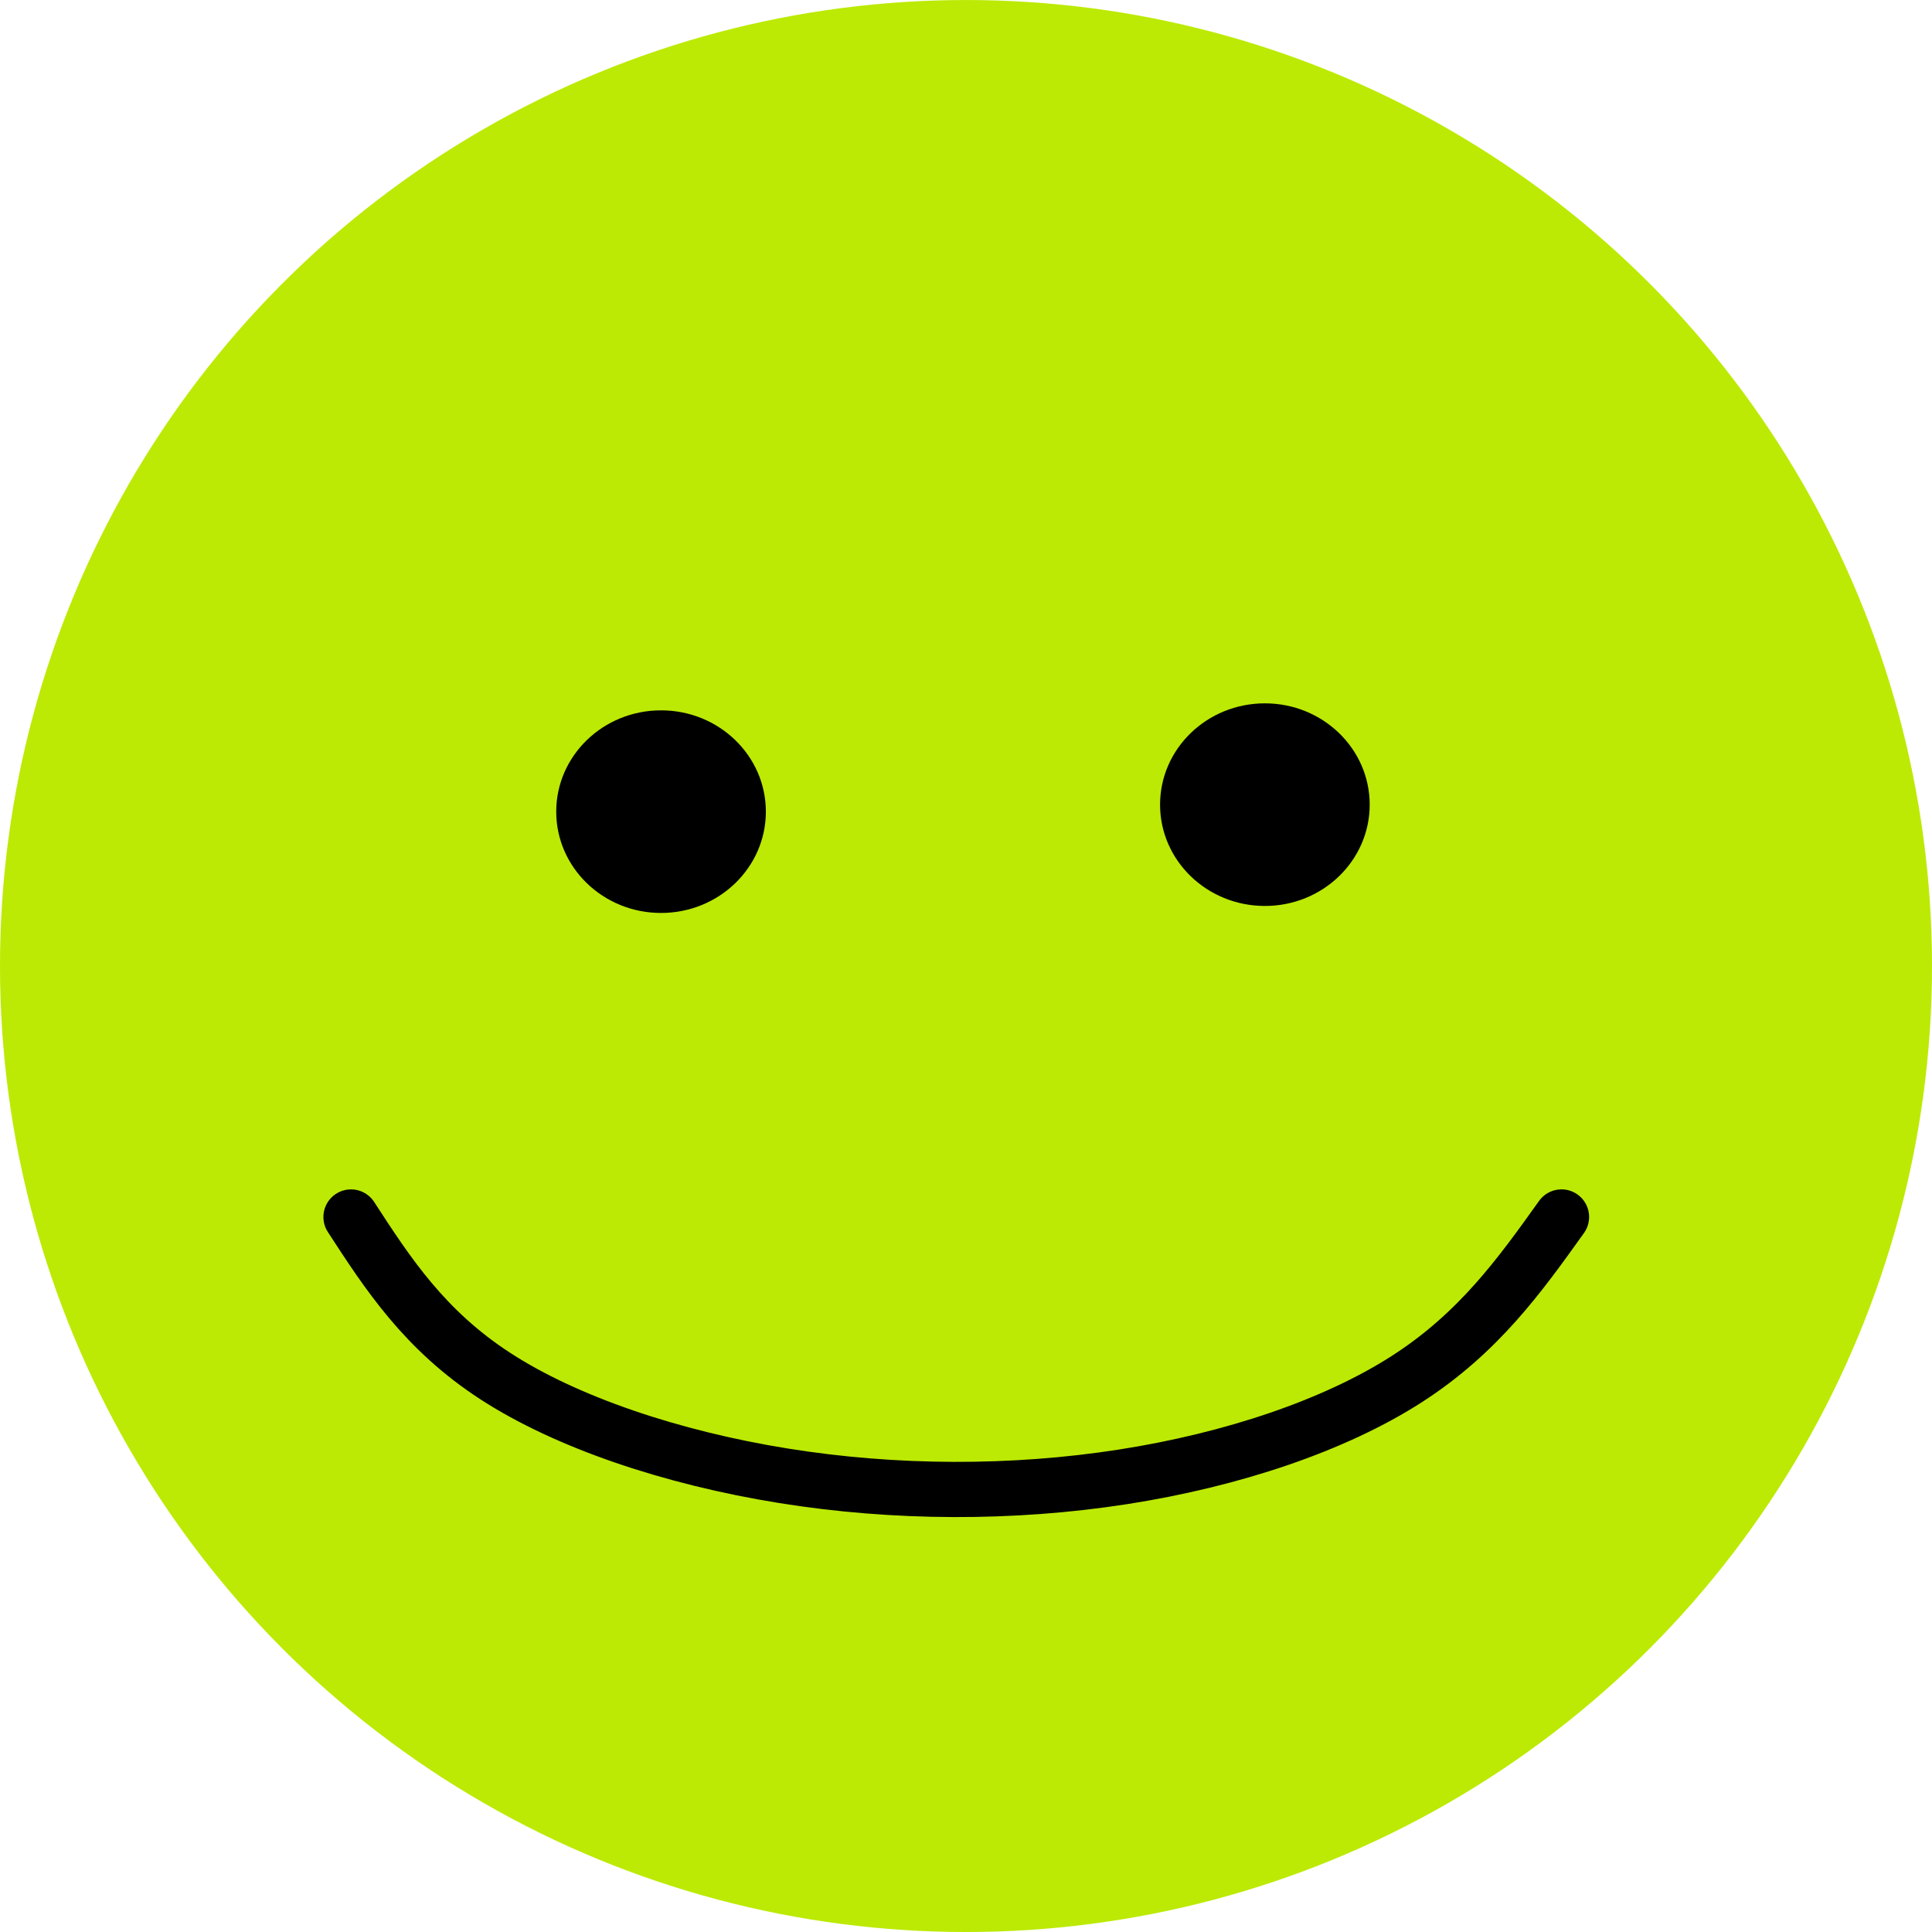
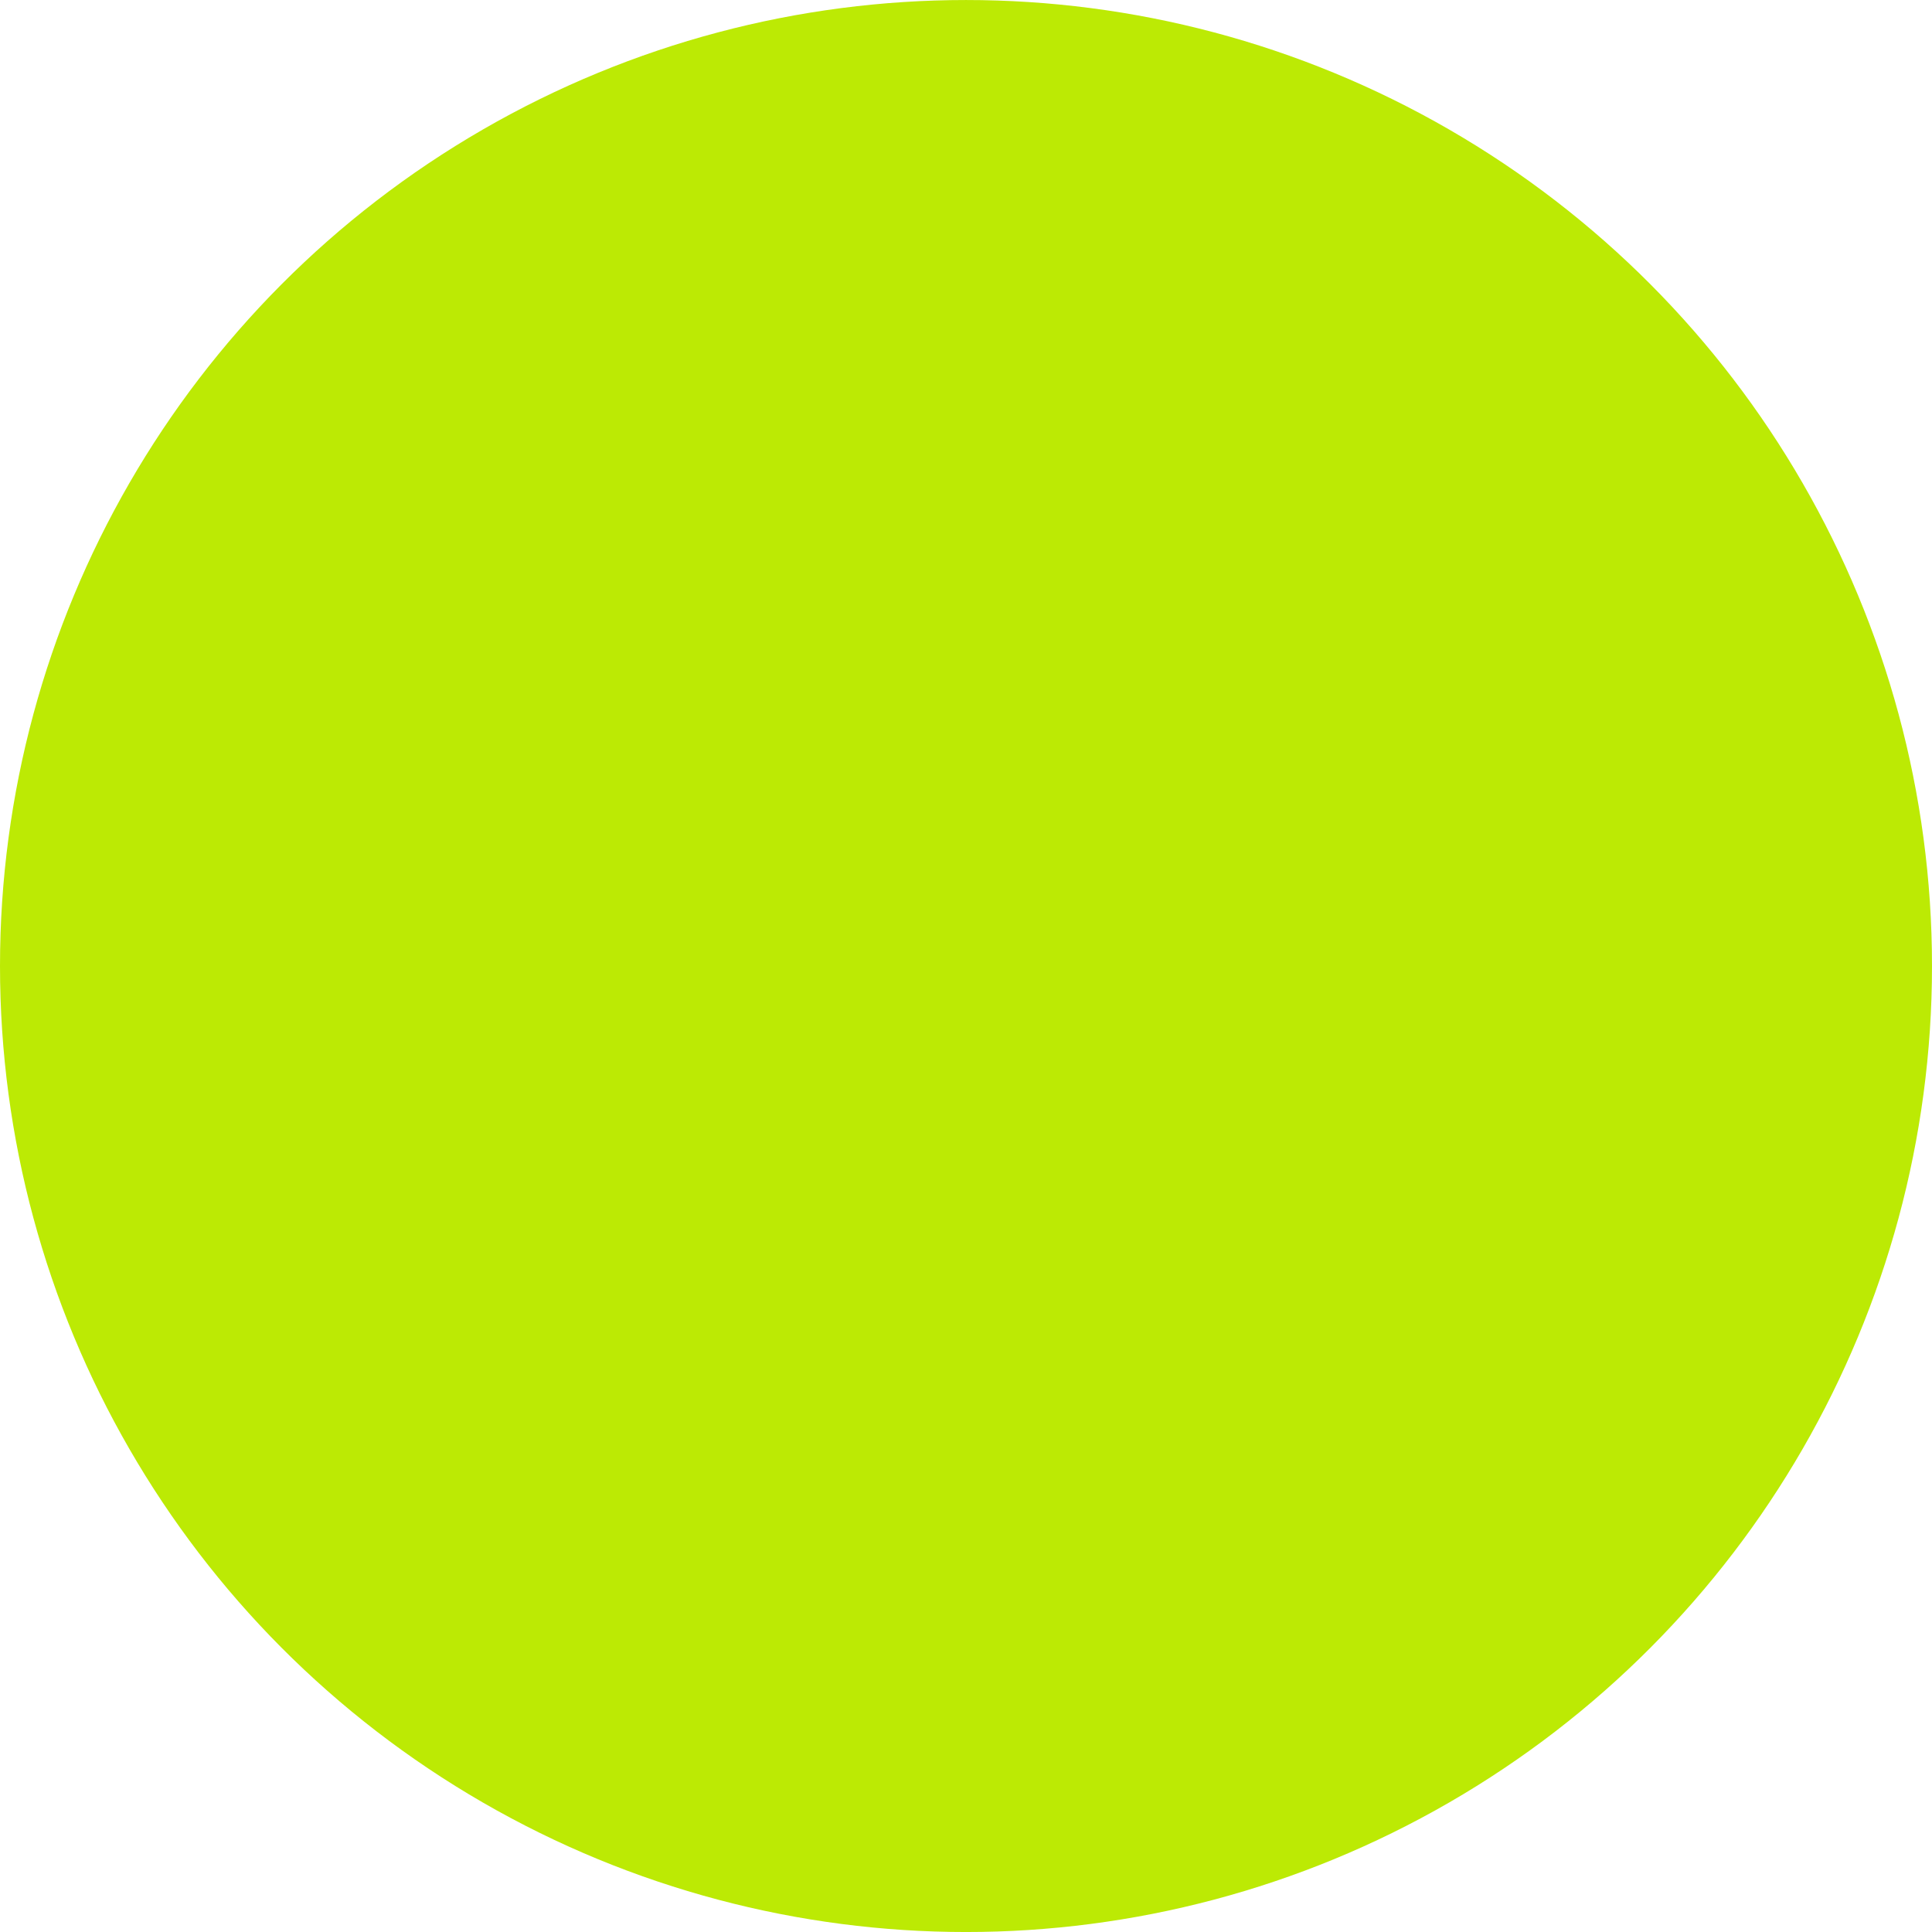
<svg xmlns="http://www.w3.org/2000/svg" xmlns:ns1="http://www.inkscape.org/namespaces/inkscape" xmlns:ns2="http://sodipodi.sourceforge.net/DTD/sodipodi-0.dtd" width="103.038mm" height="103.038mm" viewBox="0 0 103.038 103.038" version="1.1" id="svg8" ns1:version="0.92.3 (2405546, 2018-03-11)" ns2:docname="face-2.svg">
  <defs id="defs2">
    <ns1:path-effect effect="bspline" id="path-effect9862" is_visible="true" weight="33.333" steps="2" helper_size="0" apply_no_weight="true" apply_with_weight="true" only_selected="false" />
    <ns1:path-effect effect="bspline" id="path-effect8047" is_visible="true" weight="33.333" steps="2" helper_size="0" apply_no_weight="true" apply_with_weight="true" only_selected="false" />
    <ns1:path-effect effect="bspline" id="path-effect6206" is_visible="true" weight="33.333" steps="2" helper_size="0" apply_no_weight="true" apply_with_weight="true" only_selected="false" />
    <ns1:path-effect effect="bspline" id="path-effect6202" is_visible="true" weight="33.333" steps="2" helper_size="0" apply_no_weight="true" apply_with_weight="true" only_selected="false" />
    <ns1:path-effect effect="bspline" id="path-effect6206-9" is_visible="true" weight="33.333" steps="2" helper_size="0" apply_no_weight="true" apply_with_weight="true" only_selected="false" />
    <ns1:path-effect effect="bspline" id="path-effect6206-9-1" is_visible="true" weight="33.333" steps="2" helper_size="0" apply_no_weight="true" apply_with_weight="true" only_selected="false" />
  </defs>
  <ns2:namedview id="base" pagecolor="#ffffff" bordercolor="#666666" borderopacity="1.0" ns1:pageopacity="0.0" ns1:pageshadow="2" ns1:zoom="3.0116834" ns1:cx="242.62875" ns1:cy="185.81138" ns1:document-units="mm" ns1:current-layer="layer1" showgrid="true" ns1:window-width="5160" ns1:window-height="2066" ns1:window-x="3829" ns1:window-y="12" ns1:window-maximized="1">
    <ns1:grid type="xygrid" id="grid6304" originx="-8.003" originy="-124.584" />
  </ns2:namedview>
  <g ns1:label="Layer 1" ns1:groupmode="layer" id="layer1" transform="translate(-8.003,-69.377)">
    <ellipse style="opacity:1;fill:#bcea04;fill-opacity:1;stroke:none;stroke-width:0.246;stroke-opacity:1" id="path4518" cx="59.522" cy="120.897" rx="51.519" ry="51.519" />
-     <ellipse style="opacity:1;fill:#000000;fill-opacity:1;stroke:none;stroke-width:0.396;stroke-opacity:1" id="path6116" cx="43.258" cy="112.664" rx="5.59" ry="5.403" />
-     <ellipse style="opacity:1;fill:#000000;fill-opacity:1;stroke:none;stroke-width:0.396;stroke-opacity:1" id="path6116-1" cx="75.462" cy="112.291" rx="5.59" ry="5.403" />
-     <path style="fill:none;stroke:#000000;stroke-width:2.944;stroke-linecap:round;stroke-linejoin:round;stroke-miterlimit:4;stroke-dasharray:none;stroke-opacity:1" ns1:path-effect="#path-effect6206-9-1" ns1:original-d="m 26.722909,134.28158 c 0,0 3.92039,6.0353 5.88019,9.05335 5.612935,1.89496 11.225603,3.79019 16.838006,5.68568 6.28432,0.0176 12.568374,0.0355 18.852165,0.0537 5.458063,-1.84448 10.91586,-3.6887 16.373396,-5.53265 2.205127,-3.08708 6.614584,-9.26045 6.614584,-9.26045" id="path6204-7-0" d="m 26.723,134.282 c 1.96,3.018 3.92,6.035 7.707,8.492 3.786,2.457 9.399,4.352 15.348,5.308 5.948,0.957 12.232,0.974 18.103,0.061 5.871,-0.913 11.329,-2.757 15.16,-5.223 3.831,-2.466 6.036,-5.552 8.241,-8.639" ns1:connector-curvature="0" ns2:nodetypes="czsszc" />
  </g>
</svg>